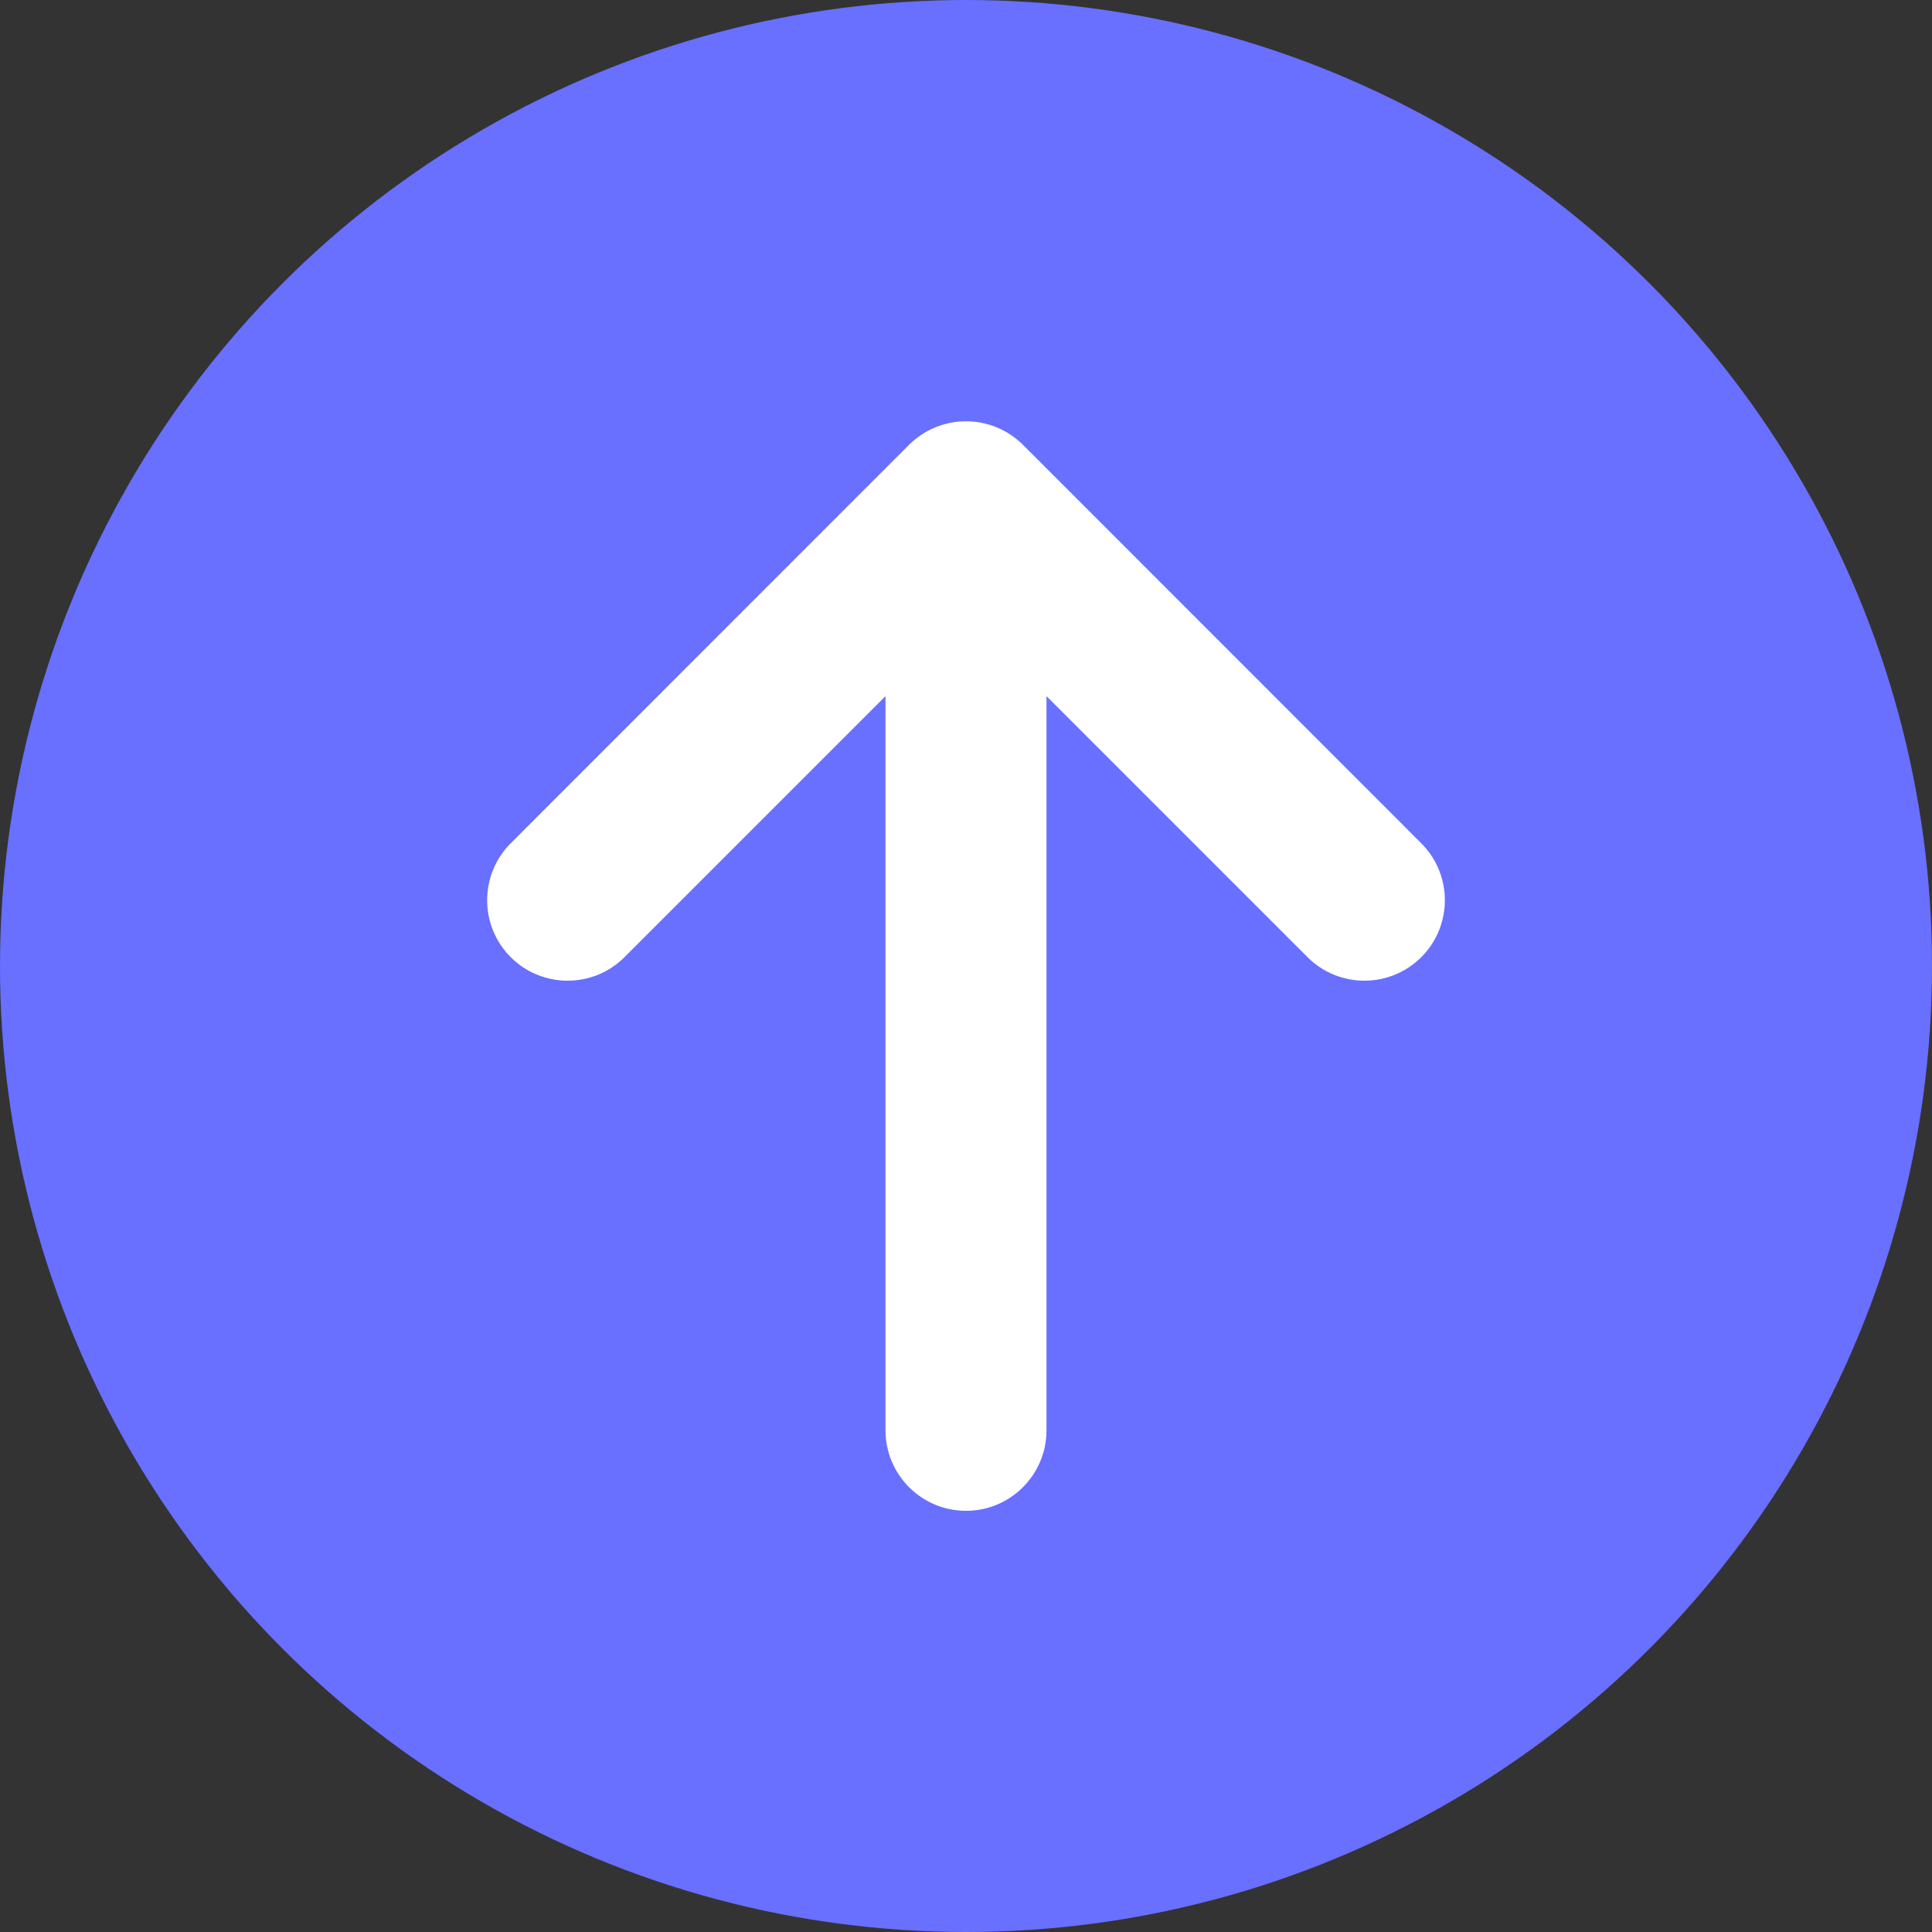
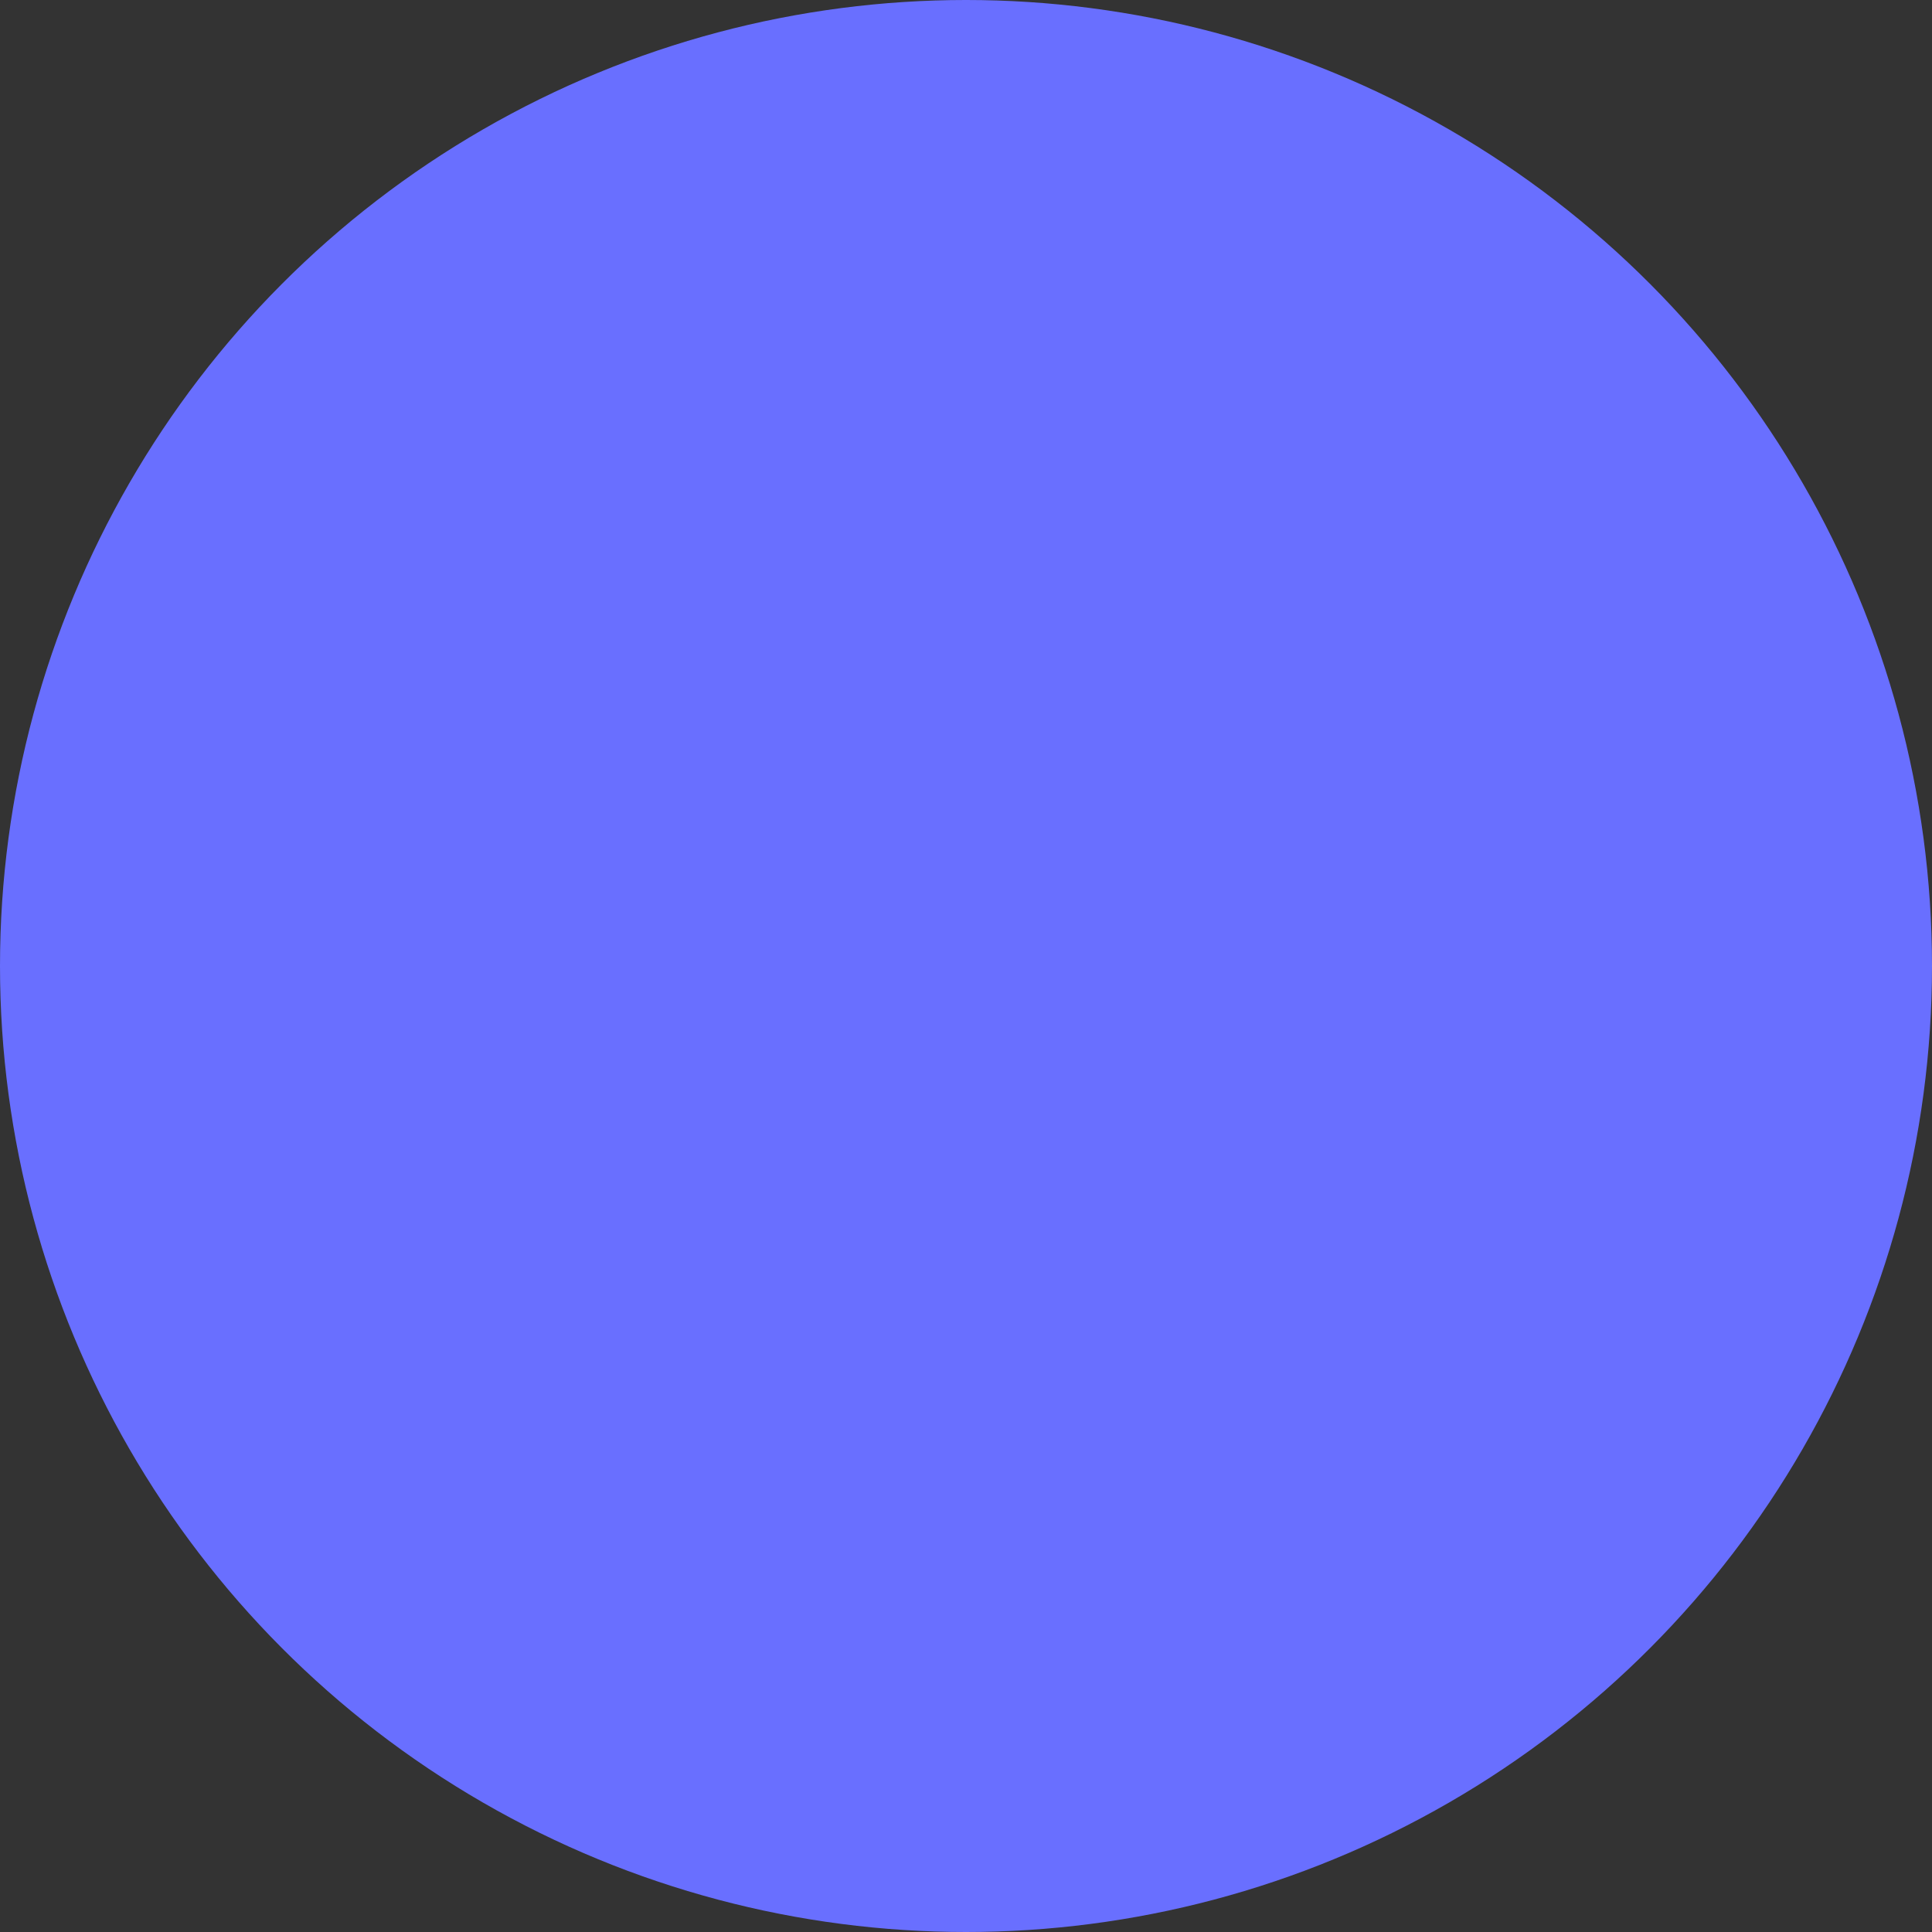
<svg xmlns="http://www.w3.org/2000/svg" version="1.1" id="레이어_1" x="0px" y="0px" viewBox="0 0 1200 1200" style="enable-background:new 0 0 1200 1200;" xml:space="preserve">
  <rect x="0" y="0" width="1200" height="1200" fill="#333333" stroke="none" />
  <style type="text/css">
	.st0{fill:#696FFF;}
	.st1{fill:#FFFFFF;}
</style>
  <g id="레이어_2_1_">
    <g id="마지막_줄">
      <circle class="st0" cx="600" cy="600" r="600" />
-       <path class="st1" d="M564.6,276.3L564.6,276.3L317.2,523.8c-19.5,19.5-19.5,51.2,0,70.7c19.5,19.5,51.2,19.5,70.7,0L550,432.4v456    c0,27.6,22.4,50,50,50s50-22.4,50-50v-456l162.1,162.1c19.5,19.5,51.2,19.5,70.7,0s19.5-51.2,0-70.7l0,0L635.4,276.3l0,0    C615.8,256.8,584.2,256.8,564.6,276.3C564.6,276.3,564.6,276.3,564.6,276.3z" />
    </g>
  </g>
</svg>